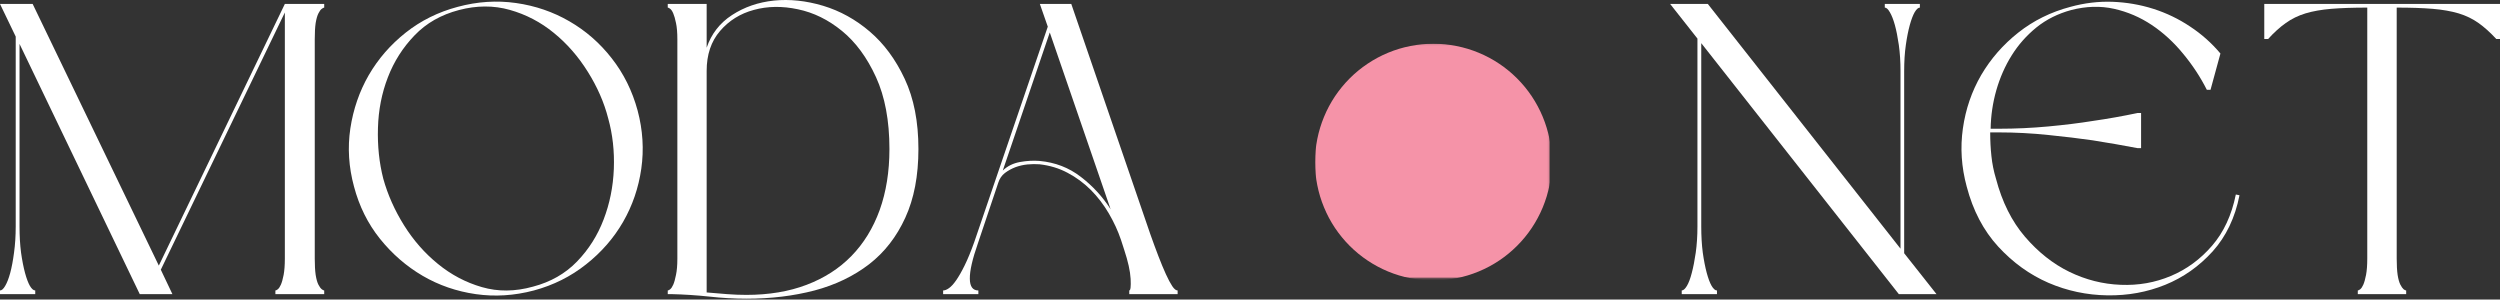
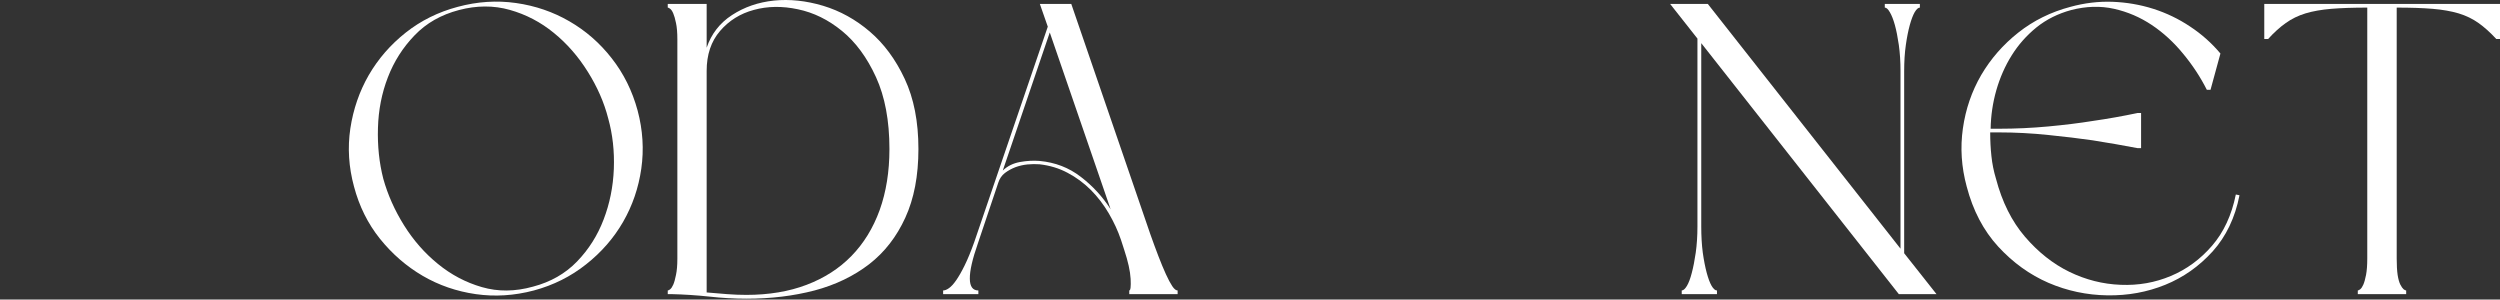
<svg xmlns="http://www.w3.org/2000/svg" width="1494" height="179" viewBox="0 0 1494 179" fill="none">
  <rect x="0" y="0" width="1494" height="179" fill="#333333" stroke="none" />
  <mask id="mask0_301_144" style="mask-type:luminance" maskUnits="userSpaceOnUse" x="785" y="26" width="141" height="141">
    <path d="M785.844 26.14H925.891V166.187H785.844V26.14Z" fill="white" />
  </mask>
  <g mask="url(#mask0_301_144)">
-     <path d="M927.327 96.893C927.327 101.52 926.871 106.124 925.982 110.683C925.07 115.242 923.725 119.664 921.947 123.949C920.17 128.235 917.981 132.315 915.406 136.19C912.83 140.042 909.889 143.621 906.607 146.903C903.325 150.185 899.746 153.126 895.894 155.702C892.042 158.277 887.962 160.465 883.653 162.243C879.368 164.021 874.946 165.366 870.387 166.255C865.829 167.167 861.247 167.623 856.597 167.623C851.947 167.623 847.343 167.167 842.784 166.255C838.225 165.366 833.803 164.021 829.518 162.243C825.232 160.465 821.152 158.277 817.3 155.702C813.425 153.126 809.846 150.185 806.564 146.903C803.282 143.621 800.364 140.042 797.766 136.19C795.19 132.315 793.002 128.235 791.246 123.949C789.468 119.664 788.124 115.242 787.212 110.683C786.3 106.124 785.844 101.52 785.844 96.893C785.844 92.243 786.3 87.638 787.212 83.08C788.124 78.521 789.468 74.099 791.246 69.814C793.002 65.528 795.19 61.448 797.766 57.573C800.364 53.721 803.282 50.142 806.564 46.86C809.846 43.578 813.425 40.637 817.3 38.062C821.152 35.486 825.232 33.297 829.518 31.52C833.803 29.742 838.225 28.397 842.784 27.508C847.343 26.596 851.947 26.14 856.597 26.14C861.247 26.14 865.829 26.596 870.387 27.508C874.946 28.397 879.368 29.742 883.653 31.52C887.962 33.297 892.042 35.486 895.894 38.062C899.746 40.637 903.325 43.578 906.607 46.86C909.889 50.142 912.83 53.721 915.406 57.573C917.981 61.448 920.17 65.528 921.947 69.814C923.725 74.099 925.07 78.521 925.982 83.08C926.871 87.638 927.327 92.243 927.327 96.893Z" fill="#F593A8" />
-   </g>
-   <path d="M193.749 2.352V4.54C193.43 4.54 192.952 4.791 192.291 5.27C191.607 5.771 190.946 6.683 190.285 8.005C189.601 9.35 189.054 11.265 188.644 13.749C188.279 16.188 188.096 19.471 188.096 23.596V154.525C188.096 158.491 188.279 161.728 188.644 164.281C189.054 166.834 189.601 168.794 190.285 170.116C190.946 171.393 191.607 172.305 192.291 172.852C192.952 173.353 193.43 173.581 193.749 173.581V175.769H164.573V173.581C164.938 173.581 165.416 173.353 166.032 172.852C166.693 172.305 167.308 171.393 167.855 170.116C168.448 168.794 168.995 166.834 169.497 164.281C169.975 161.728 170.226 158.491 170.226 154.525V7.458L96.1 161.181L103.029 175.769H83.517L11.671 26.24V135.287C11.671 141.008 11.967 146.228 12.582 150.969C13.243 155.665 14.041 159.7 14.953 163.096C15.865 166.447 16.822 169.022 17.87 170.846C18.965 172.669 20.013 173.581 21.062 173.581V175.769H0V173.581C1.026 173.581 2.051 172.669 3.1 170.846C4.194 169.022 5.197 166.447 6.109 163.096C7.021 159.7 7.773 155.665 8.388 150.969C9.049 146.228 9.391 141.008 9.391 135.287V21.864L0 2.352H19.512L94.914 158.719L170.226 2.352H193.749Z" fill="white" />
+     </g>
  <path d="M211.552 111.49C208.384 99.82 207.654 88.24 209.364 76.752C211.119 65.218 214.789 54.573 220.396 44.84C226.049 35.13 233.389 26.673 242.461 19.493C251.51 12.336 261.881 7.184 273.552 4.084C285.222 0.939 296.825 0.164 308.381 1.805C319.915 3.446 330.56 7.093 340.293 12.746C350.003 18.354 358.437 25.693 365.549 34.811C372.706 43.928 377.88 54.368 381.049 66.084C384.149 77.755 384.878 89.334 383.237 100.822C381.596 112.265 377.971 122.841 372.387 132.552C366.779 142.285 359.394 150.764 350.231 157.99C341.113 165.238 330.719 170.435 319.049 173.581C307.31 176.681 295.73 177.41 284.311 175.769C272.868 174.128 262.292 170.481 252.581 164.828C242.848 159.13 234.346 151.744 227.052 142.672C219.803 133.623 214.652 123.229 211.552 111.49ZM363.452 70.734C361.013 61.206 356.932 51.906 351.234 42.834C345.581 33.785 338.834 26.058 330.993 19.676C323.152 13.248 314.353 8.643 304.643 5.908C294.978 3.173 284.858 3.218 274.281 5.999C263.568 8.803 254.724 13.84 247.749 21.134C240.751 28.383 235.44 36.726 231.793 46.208C228.146 55.645 226.163 65.72 225.867 76.478C225.548 87.192 226.619 97.312 229.058 106.84C231.725 116.391 235.85 125.668 241.458 134.649C247.042 143.584 253.789 151.288 261.699 157.716C269.586 164.167 278.339 168.794 287.958 171.575C297.622 174.379 307.788 174.288 318.502 171.302C329.078 168.521 337.854 163.506 344.852 156.258C351.827 149.032 357.115 140.666 360.716 131.184C364.363 121.702 366.392 111.65 366.825 101.005C367.235 90.383 366.118 80.285 363.452 70.734Z" fill="white" />
  <path d="M399.048 2.352H422.298V28.52C425.079 20.268 430.139 13.749 437.433 9.008C444.773 4.221 453.138 1.326 462.507 0.346C471.921 -0.611 481.699 0.415 491.866 3.446C502.009 6.501 511.309 11.629 519.765 18.855C528.268 26.104 535.22 35.517 540.645 47.12C546.115 58.745 548.851 72.717 548.851 89.061C548.851 105.062 546.229 118.739 541.01 130.09C535.835 141.464 528.632 150.741 519.401 157.899C510.146 165.01 499.274 170.253 486.76 173.581C474.223 176.863 460.638 178.505 446.004 178.505C438.755 178.505 431.347 178.071 423.757 177.228C416.212 176.43 408.736 175.952 401.328 175.769H399.048V173.581C399.413 173.581 399.892 173.353 400.507 172.852C401.168 172.305 401.784 171.393 402.331 170.116C402.923 168.794 403.47 166.834 403.972 164.281C404.519 161.728 404.792 158.491 404.792 154.525V23.596C404.792 19.471 404.519 16.188 403.972 13.749C403.47 11.265 402.923 9.35 402.331 8.005C401.784 6.683 401.168 5.771 400.507 5.27C399.892 4.791 399.413 4.54 399.048 4.54V2.352ZM531.527 89.061C531.527 72.102 528.837 57.787 523.504 46.117C518.147 34.401 511.377 25.192 503.171 18.49C495.011 11.812 486.235 7.504 476.821 5.543C467.453 3.537 458.7 3.674 450.563 5.908C442.402 8.096 435.655 12.29 430.322 18.49C424.965 24.69 422.298 32.668 422.298 42.379V174.766C426.424 175.131 430.458 175.473 434.425 175.769C438.368 176.066 442.22 176.225 446.004 176.225C459.498 176.225 471.488 174.219 482.019 170.208C492.595 166.196 501.53 160.452 508.824 152.975C516.164 145.453 521.794 136.29 525.692 125.531C529.567 114.727 531.527 102.555 531.527 89.061Z" fill="white" />
  <path d="M669.921 143.402C668.098 138 665.659 132.711 662.627 127.537C659.573 122.317 655.994 117.645 651.868 113.496C647.72 109.37 643.116 105.974 638.01 103.284C632.904 100.549 627.296 98.862 621.233 98.178C618.908 97.996 616.515 98.042 614.03 98.27C611.523 98.52 609.13 99.067 606.827 99.911C604.571 100.777 602.474 101.917 600.536 103.375C598.644 104.834 597.299 106.817 596.524 109.302L584.398 145.408C581.116 154.776 579.497 161.819 579.566 166.561C579.611 171.256 581.321 173.581 584.672 173.581V175.769H563.61V173.581C564.636 173.581 565.798 173.125 567.075 172.213C568.397 171.302 569.833 169.752 571.36 167.563C572.933 165.33 574.642 162.344 576.466 158.628C578.289 154.936 580.204 150.286 582.21 144.678L626.157 15.938L621.416 2.352H640.198L687.427 139.937C689.068 144.564 690.664 148.941 692.259 153.066C693.832 157.147 695.314 160.725 696.727 163.825C698.118 166.88 699.394 169.273 700.556 171.028C701.696 172.738 702.768 173.581 703.748 173.581V175.769H674.845V173.581C675.62 173.581 675.893 171.279 675.665 166.652C675.415 162.047 674.138 156.258 671.836 149.328L669.921 143.402ZM599.26 101.917C602.041 99.25 605.483 97.54 609.563 96.811C613.688 96.081 617.586 95.876 621.233 96.172C630.579 97.039 638.785 100.184 645.851 105.655C652.963 111.08 658.912 117.553 663.721 125.075L627.342 19.402L599.26 101.917Z" fill="white" />
  <path d="M1137.93 151.334L1157.26 175.769H1134.74L1016.67 25.785V135.287C1016.67 141.008 1016.96 146.228 1017.58 150.969C1018.24 155.665 1019.04 159.7 1019.95 163.096C1020.86 166.447 1021.82 169.022 1022.87 170.846C1023.96 172.669 1025.01 173.581 1026.06 173.581V175.769H1005V173.581C1005.95 173.581 1007 172.669 1008.1 170.846C1009.19 169.022 1010.15 166.447 1011.01 163.096C1011.92 159.7 1012.7 155.665 1013.38 150.969C1014.04 146.228 1014.39 141.008 1014.39 135.287V23.049L998.066 2.352H1020.59L1135.74 148.599V42.561C1135.74 36.794 1135.4 31.574 1134.74 26.879C1134.06 22.206 1133.28 18.217 1132.37 14.935C1131.46 11.652 1130.45 9.099 1129.36 7.276C1128.31 5.452 1127.31 4.54 1126.35 4.54V2.352H1147.32V4.54C1146.34 4.54 1145.32 5.452 1144.22 7.276C1143.17 9.099 1142.22 11.652 1141.3 14.935C1140.39 18.217 1139.59 22.206 1138.93 26.879C1138.25 31.574 1137.93 36.794 1137.93 42.561V151.334Z" fill="white" />
  <path d="M1175.3 111.49C1172.13 99.819 1171.38 88.24 1173.02 76.752C1174.66 65.218 1178.31 54.573 1183.96 44.84C1189.66 35.13 1197.04 26.673 1206.12 19.493C1215.17 12.336 1225.56 7.184 1237.3 4.084C1245.69 1.782 1254.08 0.779 1262.46 1.076C1270.85 1.395 1278.97 2.785 1286.81 5.27C1294.65 7.777 1301.97 11.287 1308.78 15.846C1315.64 20.359 1321.68 25.739 1326.93 31.984L1321 53.684H1318.81C1315.03 46.162 1310.33 38.982 1304.68 32.167C1299.07 25.306 1292.83 19.562 1285.9 14.934C1279.01 10.33 1271.51 7.093 1263.38 5.27C1255.22 3.446 1246.69 3.697 1237.75 5.999C1229.85 8.142 1222.92 11.607 1216.97 16.393C1211.06 21.203 1206.14 26.765 1202.2 33.078C1198.23 39.415 1195.18 46.367 1192.99 53.958C1190.84 61.571 1189.73 69.23 1189.61 76.934H1194.54C1204.43 76.934 1214.28 76.478 1224.08 75.567C1233.86 74.655 1242.7 73.561 1250.61 72.284C1259.84 70.962 1268.75 69.367 1277.33 67.543H1279.51V88.514H1277.33C1268.75 86.872 1259.84 85.322 1250.61 83.864C1242.7 82.724 1233.86 81.653 1224.08 80.672C1214.28 79.647 1204.43 79.122 1194.54 79.122H1189.34C1189.34 83.932 1189.57 88.65 1190.07 93.255C1190.55 97.882 1191.46 102.418 1192.81 106.84C1196.45 120.699 1202.22 132.255 1210.13 141.487C1218.02 150.673 1226.86 157.671 1236.66 162.457C1246.44 167.199 1256.65 169.797 1267.3 170.207C1277.92 170.64 1287.92 168.885 1297.29 164.919C1306.71 160.976 1314.91 154.958 1321.91 146.866C1328.89 138.797 1333.63 128.585 1336.13 116.231L1338.32 116.687C1335.7 130.067 1330.34 141.259 1322.28 150.24C1314.18 159.175 1304.72 165.831 1293.92 170.207C1283.16 174.584 1271.63 176.681 1259.36 176.499C1247.08 176.316 1235.34 173.832 1224.17 169.022C1212.98 164.167 1202.97 156.964 1194.17 147.413C1185.35 137.817 1179.06 125.85 1175.3 111.49Z" fill="white" />
  <path d="M1494 23.323H1491.81C1488.16 19.379 1484.61 16.188 1481.14 13.749C1477.68 11.265 1473.71 9.35 1469.29 8.005C1464.85 6.683 1459.65 5.771 1453.7 5.27C1447.8 4.791 1440.66 4.54 1432.27 4.54V154.525C1432.27 158.491 1432.46 161.728 1432.82 164.281C1433.23 166.834 1433.78 168.794 1434.46 170.116C1435.12 171.393 1435.76 172.305 1436.38 172.852C1437.04 173.353 1437.56 173.581 1437.93 173.581V175.769H1409.02V173.581C1409.32 173.581 1409.8 173.353 1410.48 172.852C1411.14 172.305 1411.76 171.393 1412.31 170.116C1412.9 168.794 1413.45 166.834 1413.95 164.281C1414.43 161.728 1414.68 158.491 1414.68 154.525V4.54C1406.29 4.54 1399.11 4.791 1393.16 5.27C1387.26 5.771 1382.13 6.683 1377.75 8.005C1373.37 9.35 1369.45 11.265 1365.99 13.749C1362.52 16.188 1358.99 19.379 1355.41 23.323H1353.13V2.352H1494V23.323Z" fill="white" />
</svg>